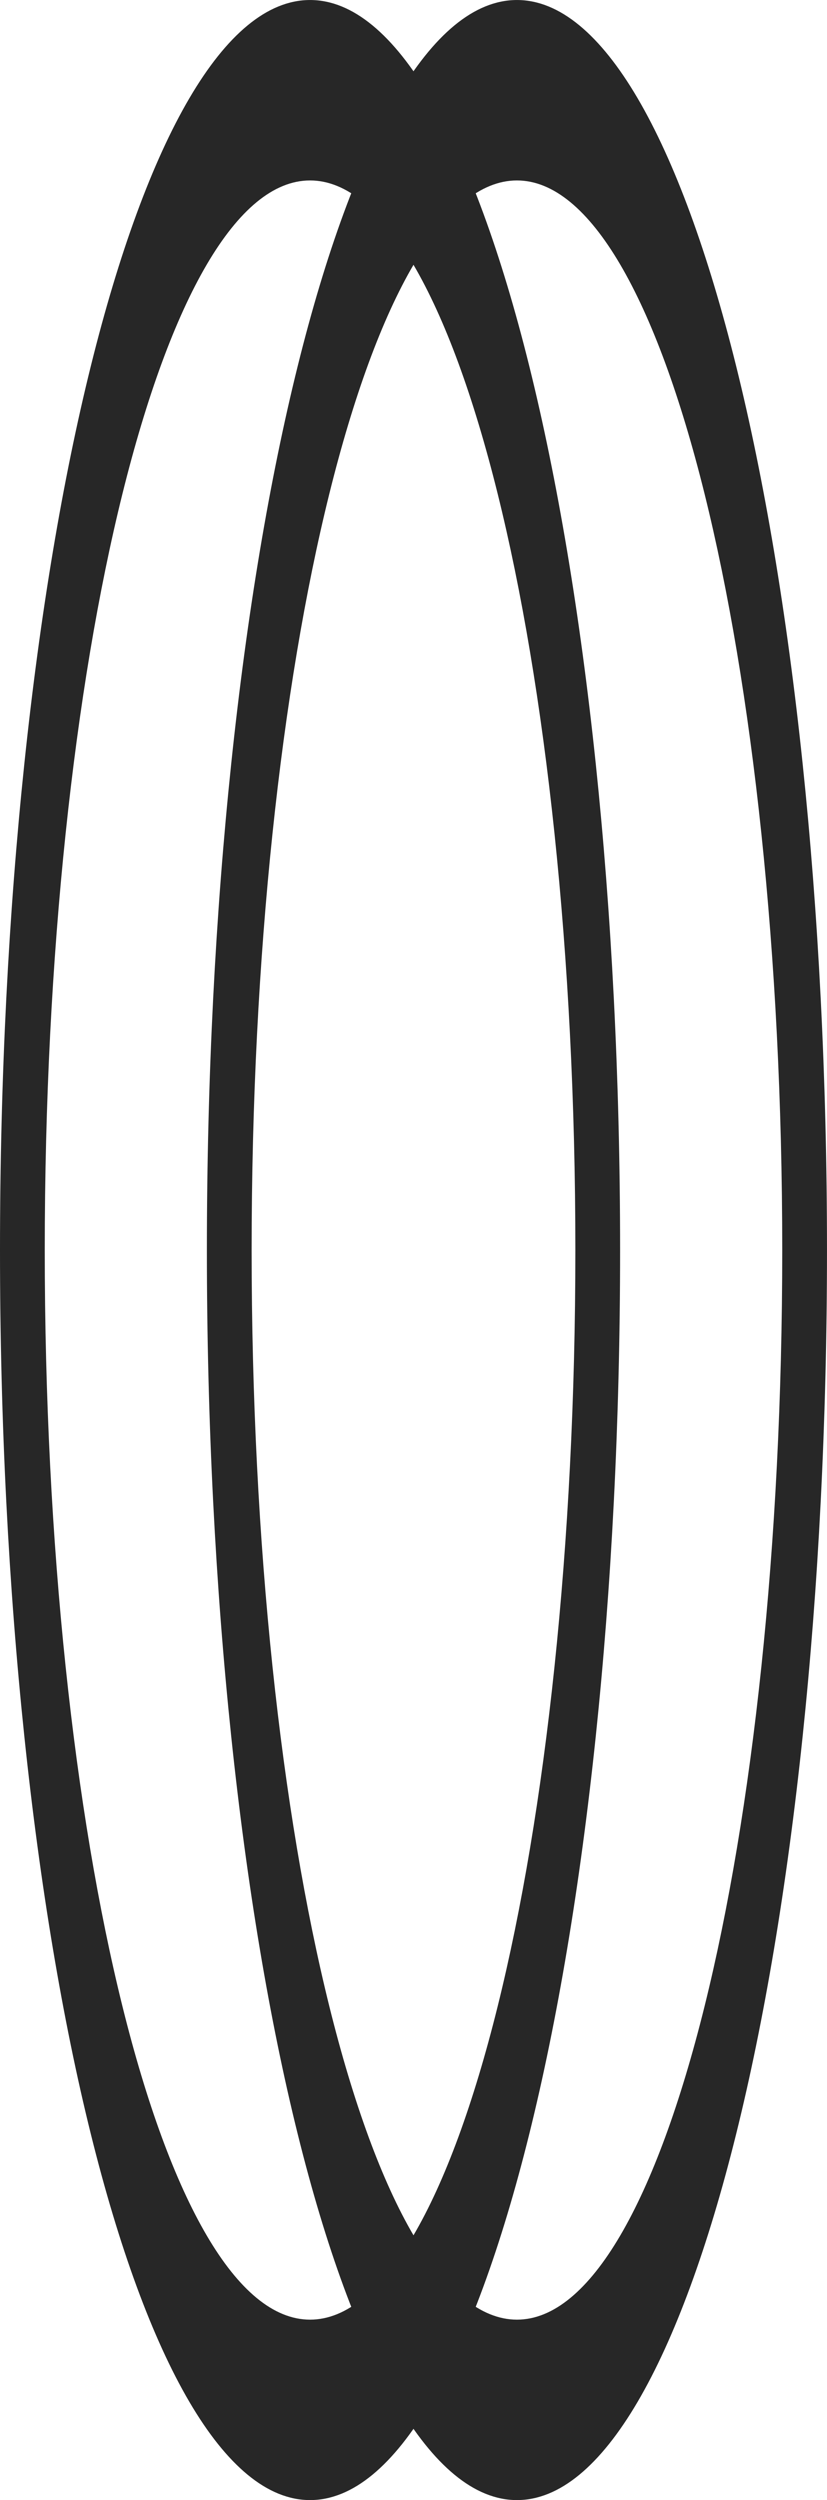
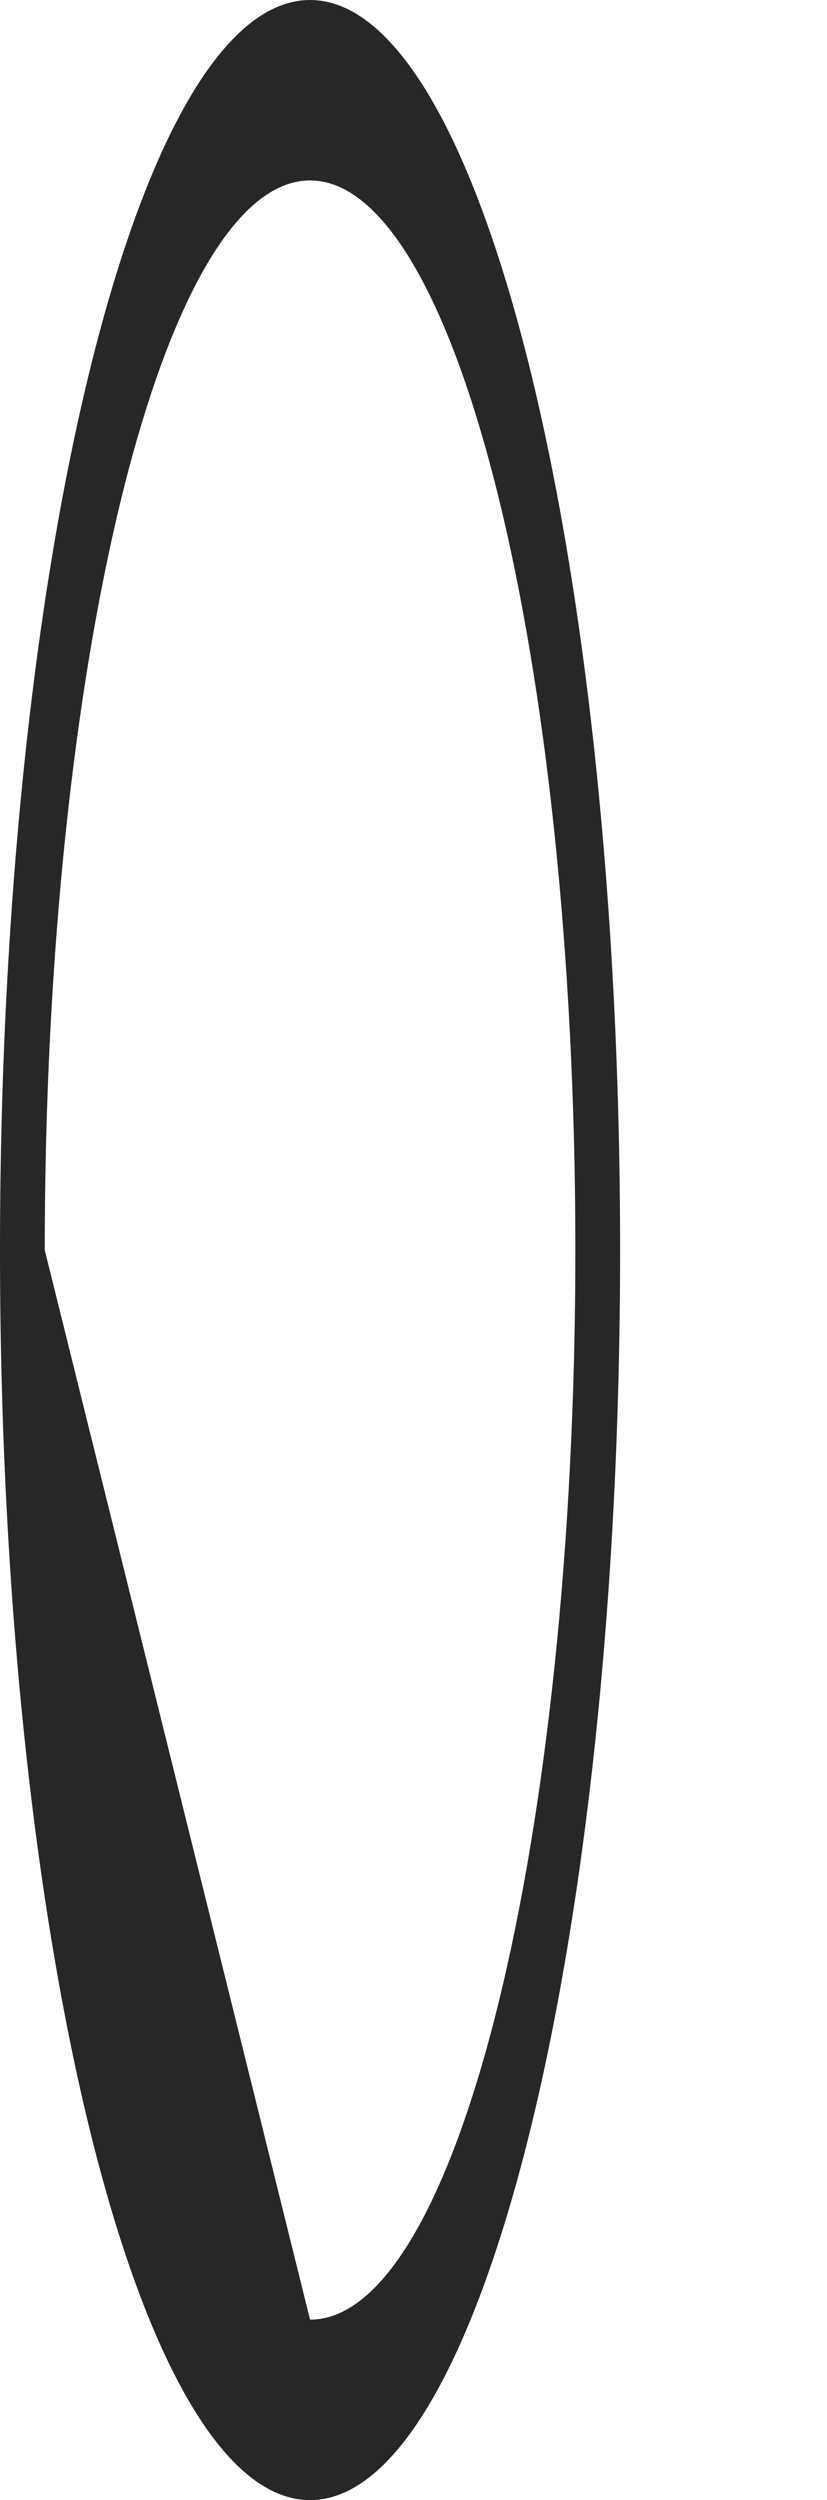
<svg xmlns="http://www.w3.org/2000/svg" width="58.591" height="176.95" viewBox="277.249 3447.255 58.591 176.95">
  <g transform="matrix(1,0,0,1,-6868.927,-3956.743)">
-     <path d="M 3403.904 88.471 C 3403.904 39.606 3394.069 -0.005 3381.938 -0.005 C 3369.805 -0.005 3359.971 39.606 3359.971 88.471 C 3359.971 137.334 3369.805 176.945 3381.938 176.945 C 3394.069 176.945 3403.904 137.334 3403.904 88.471 M 3363.142 88.471 C 3363.142 46.661 3371.557 12.766 3381.938 12.766 C 3392.319 12.766 3400.734 46.661 3400.734 88.471 C 3400.734 130.281 3392.319 164.174 3381.938 164.174 C 3371.557 164.174 3363.142 130.281 3363.142 88.471" transform="matrix(1,0,0,1,3800.862,7404.004)" fill="#272727" fill-rule="evenodd" />
-     <path d="M 3351.109 88.471 C 3351.109 39.606 3341.273 -0.005 3329.143 -0.005 C 3317.01 -0.005 3307.176 39.606 3307.176 88.471 C 3307.176 137.334 3317.01 176.945 3329.143 176.945 C 3341.273 176.945 3351.109 137.334 3351.109 88.471 M 3310.347 88.471 C 3310.347 46.661 3318.762 12.766 3329.143 12.766 C 3339.524 12.766 3347.939 46.661 3347.939 88.471 C 3347.939 130.281 3339.524 164.174 3329.143 164.174 C 3318.762 164.174 3310.347 130.281 3310.347 88.471" transform="matrix(1,0,0,1,3839,7404.004)" fill="#272727" fill-rule="evenodd" />
+     <path d="M 3351.109 88.471 C 3351.109 39.606 3341.273 -0.005 3329.143 -0.005 C 3317.01 -0.005 3307.176 39.606 3307.176 88.471 C 3307.176 137.334 3317.01 176.945 3329.143 176.945 C 3341.273 176.945 3351.109 137.334 3351.109 88.471 M 3310.347 88.471 C 3310.347 46.661 3318.762 12.766 3329.143 12.766 C 3339.524 12.766 3347.939 46.661 3347.939 88.471 C 3347.939 130.281 3339.524 164.174 3329.143 164.174 " transform="matrix(1,0,0,1,3839,7404.004)" fill="#272727" fill-rule="evenodd" />
  </g>
</svg>